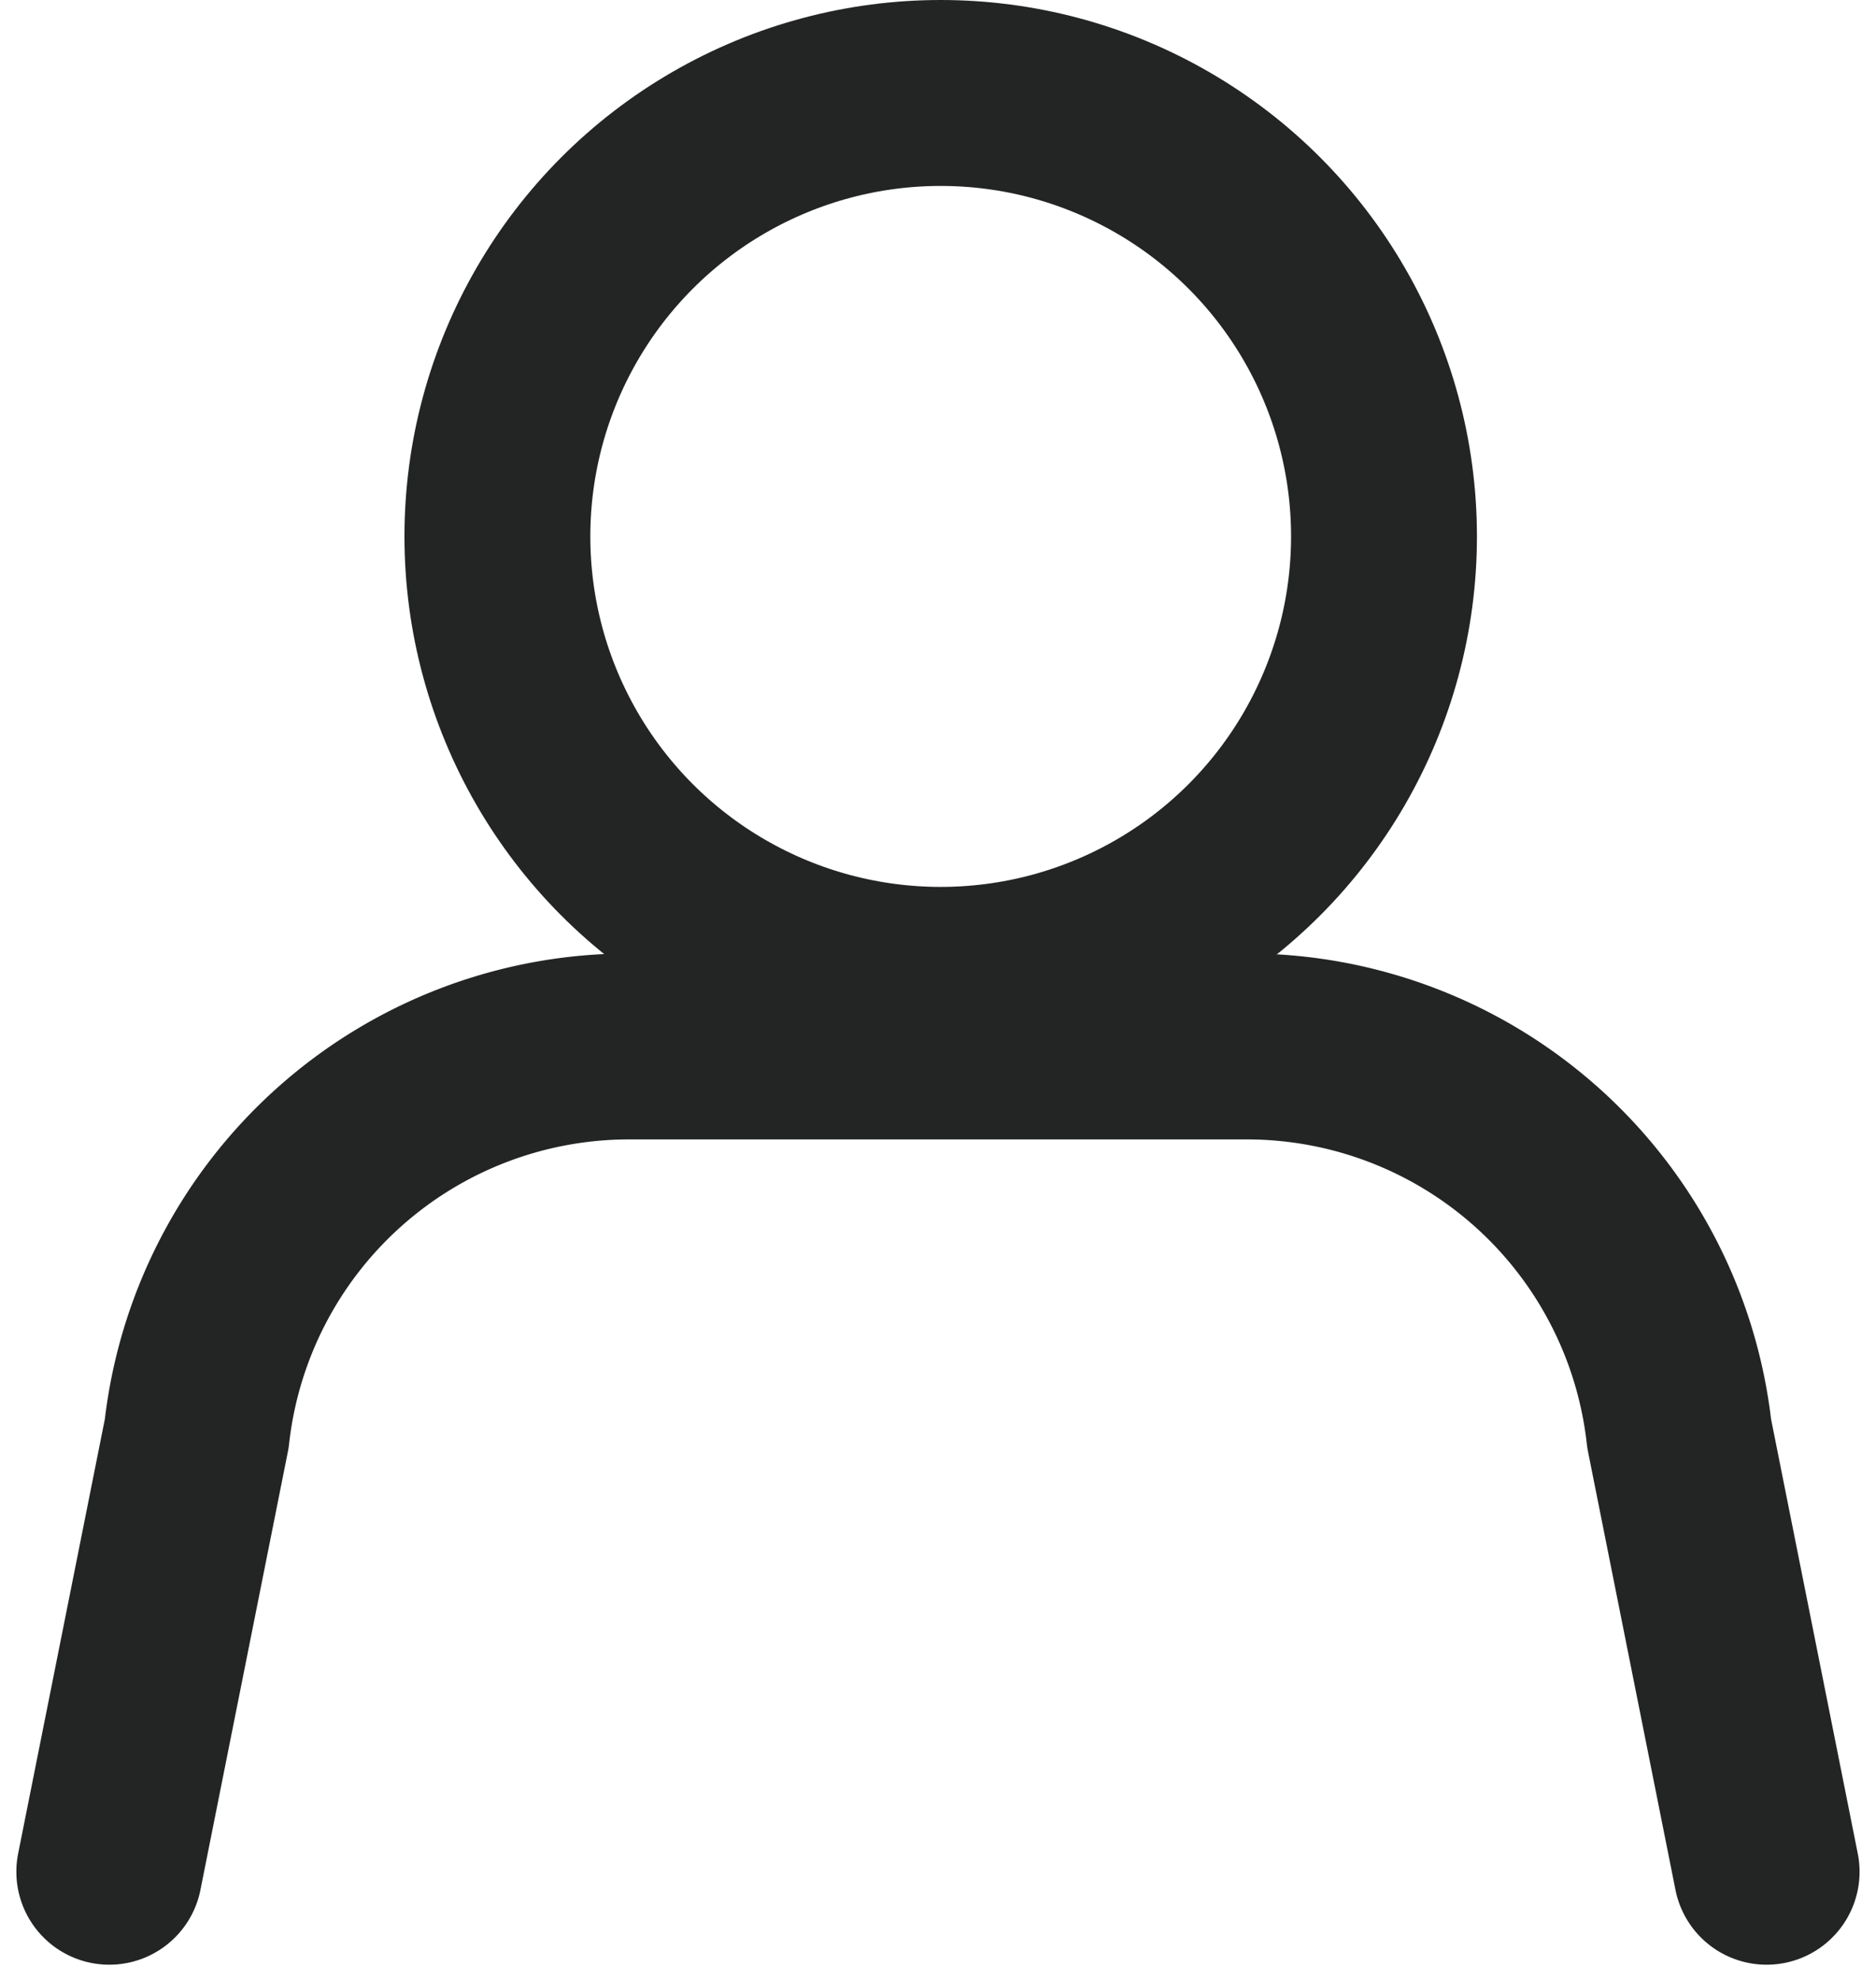
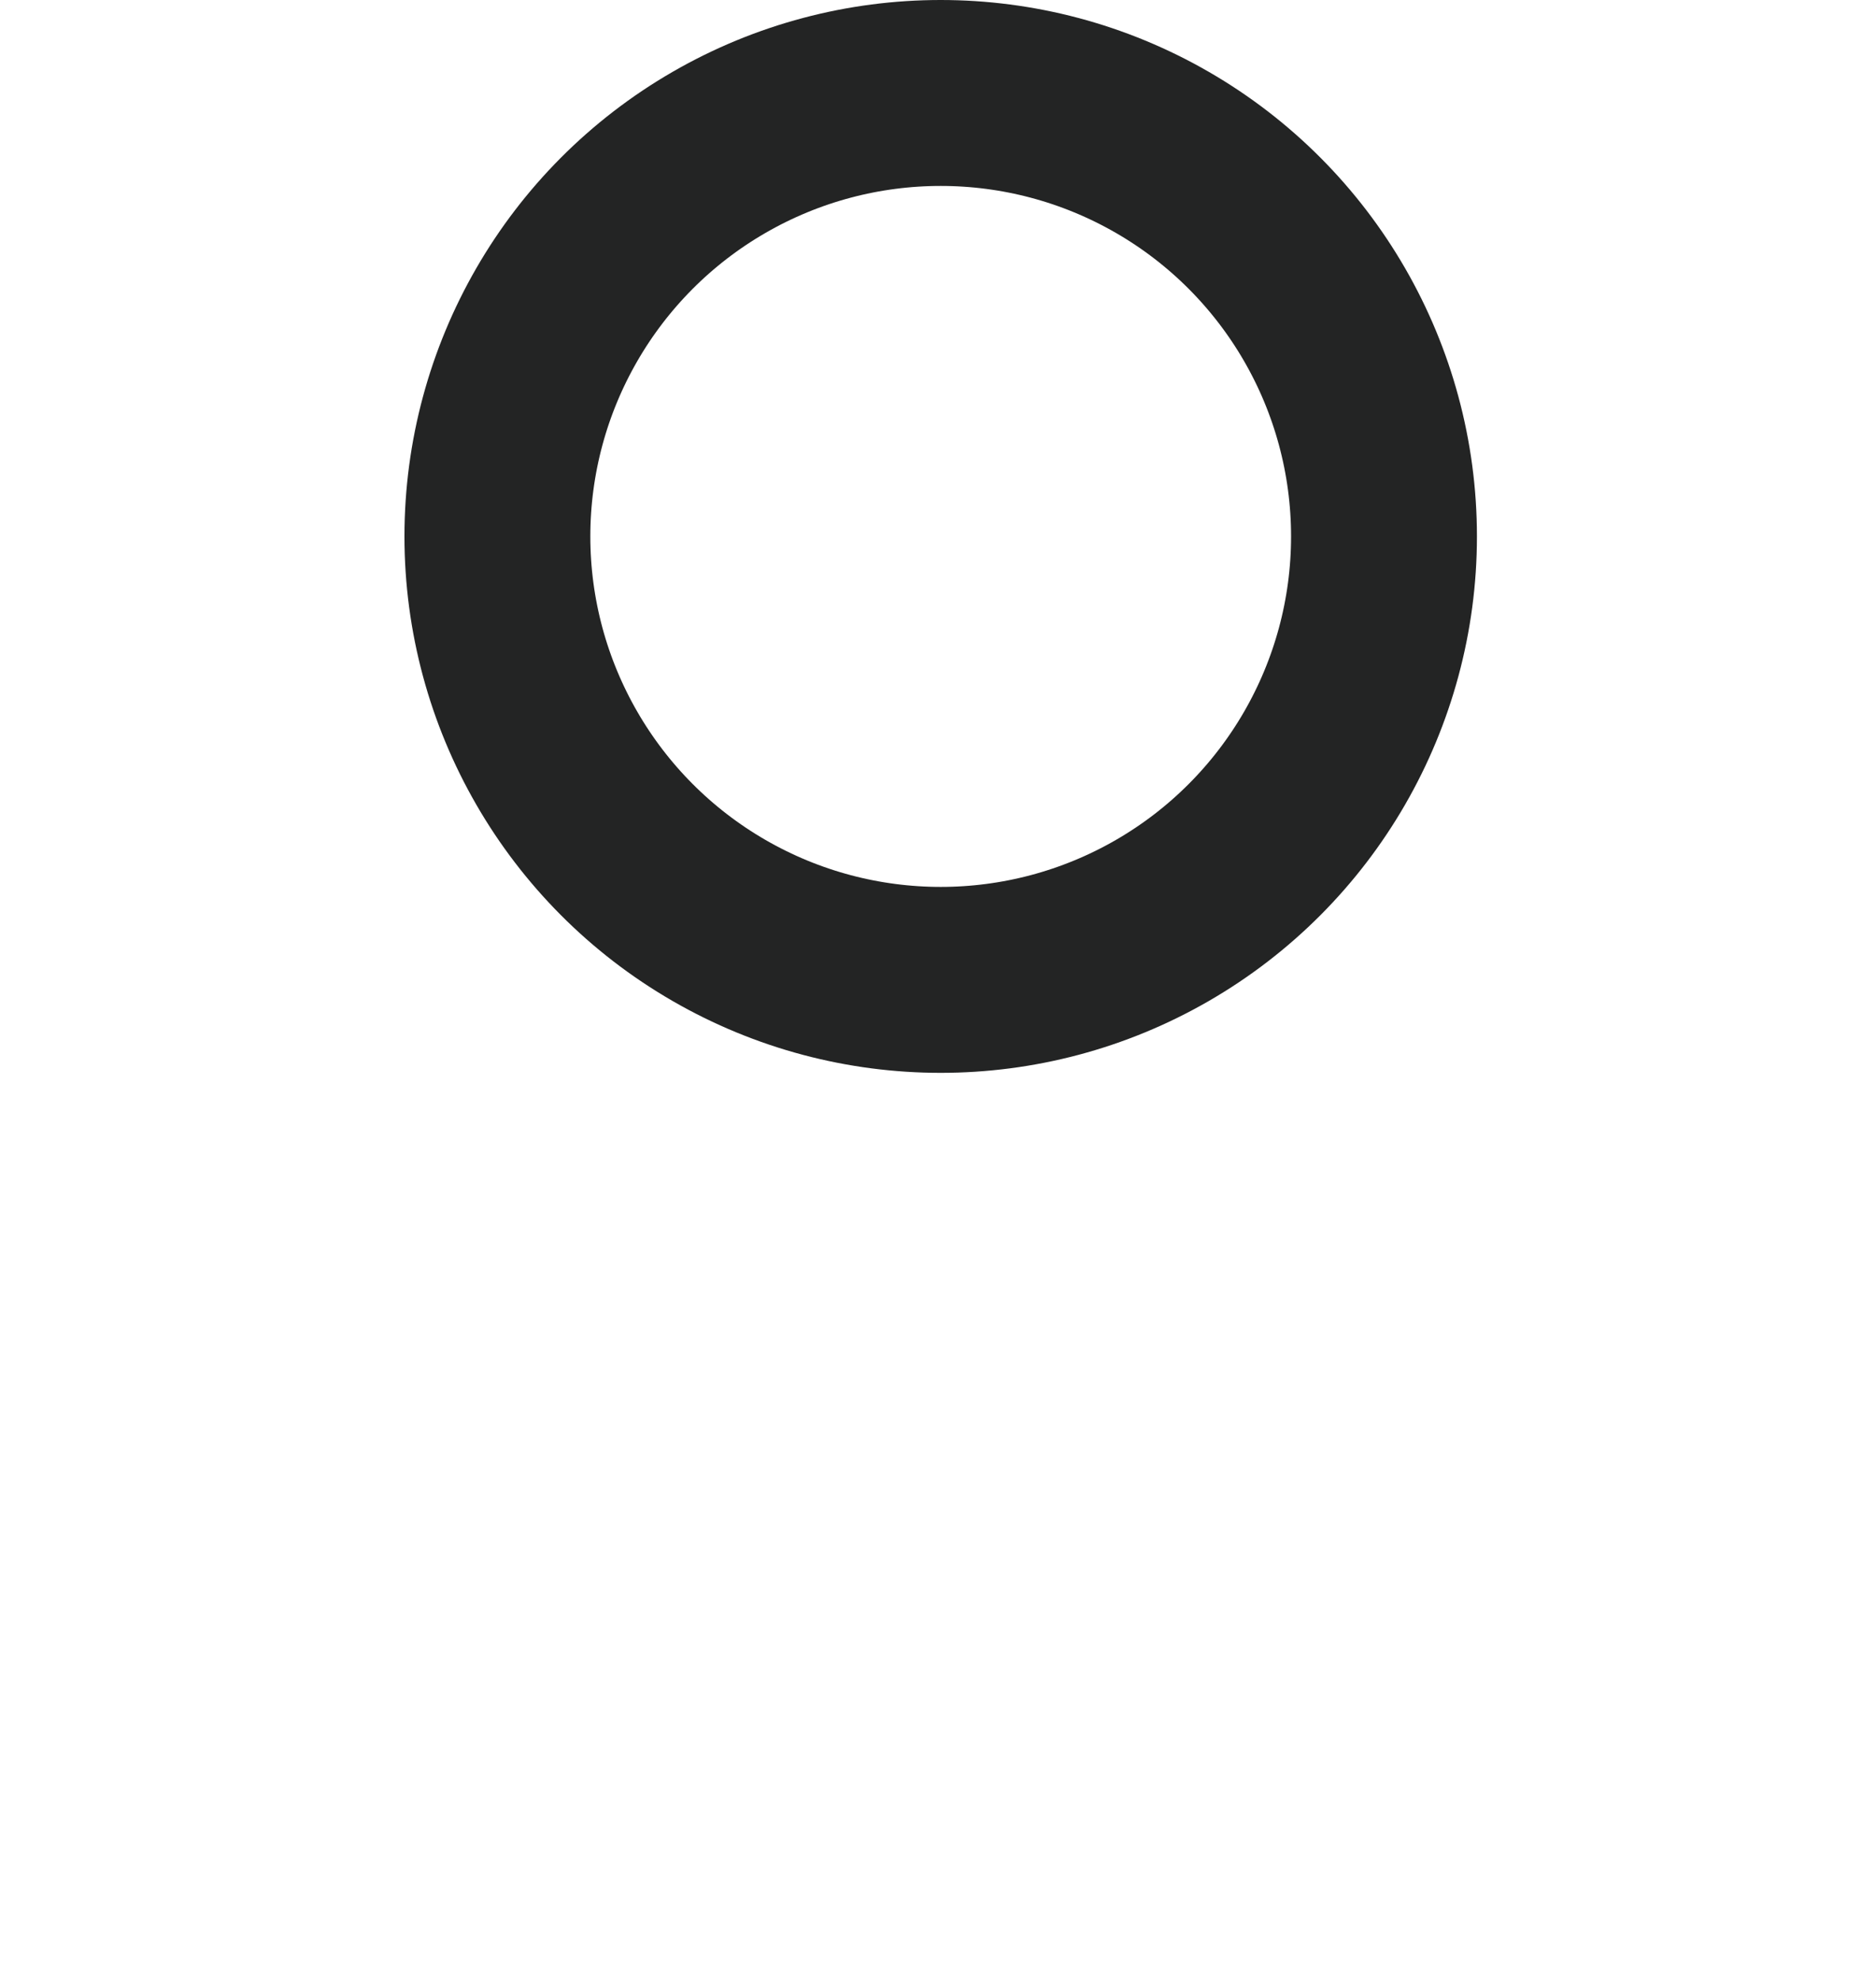
<svg xmlns="http://www.w3.org/2000/svg" width="20.186" height="21.309" viewBox="0 0 20.186 21.309">
  <g id="グループ_1380" data-name="グループ 1380" transform="translate(-48.145 -79.809)">
-     <path id="パス_3" data-name="パス 3" d="M49.321,110.48l.941-4.714a4.68,4.68,0,0,1,4.652-4.163h6.647a4.681,4.681,0,0,1,4.652,4.163l.941,4.714" transform="translate(0 -10.538)" fill="none" stroke="#232424" stroke-linecap="round" stroke-linejoin="round" stroke-width="2" />
    <circle id="楕円形_1" data-name="楕円形 1" cx="4.77" cy="4.77" r="4.77" transform="translate(53.497 80.809)" fill="none" stroke="#232424" stroke-linecap="round" stroke-linejoin="round" stroke-width="2" />
  </g>
</svg>